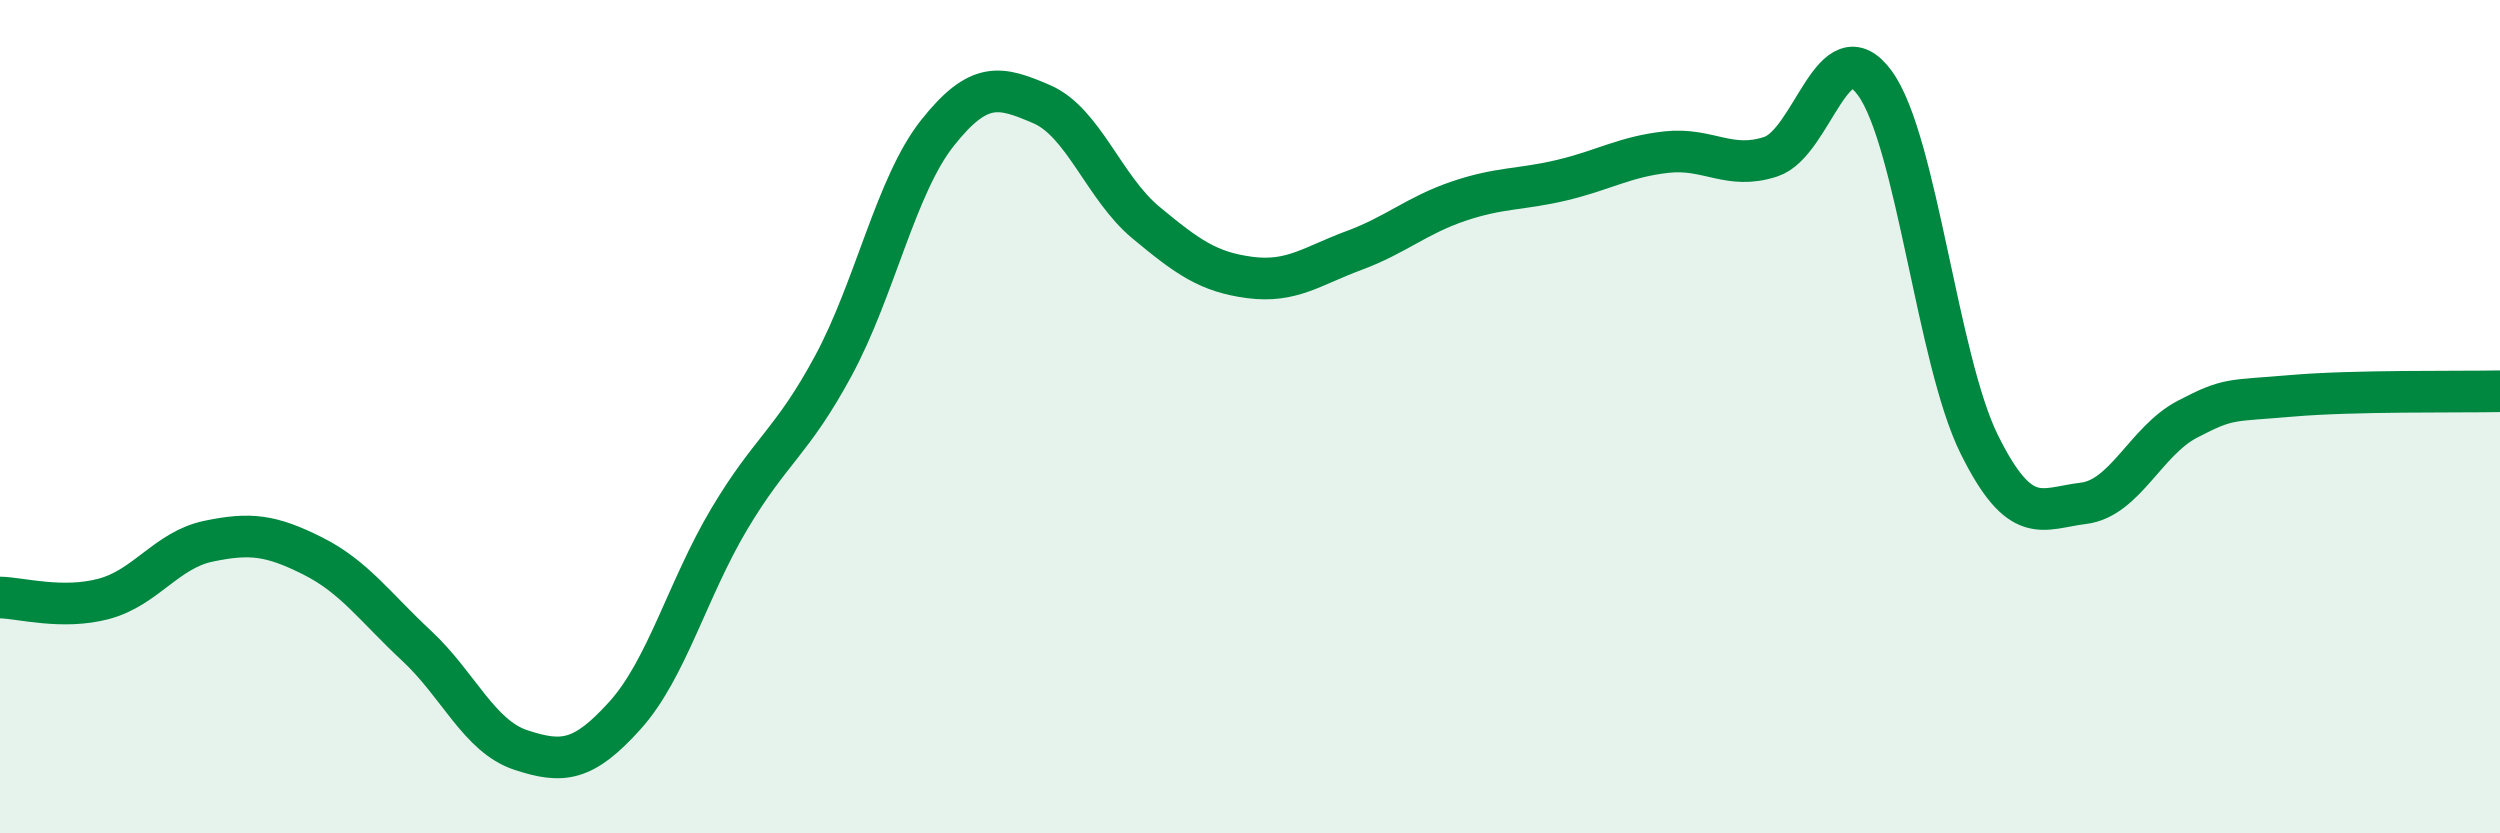
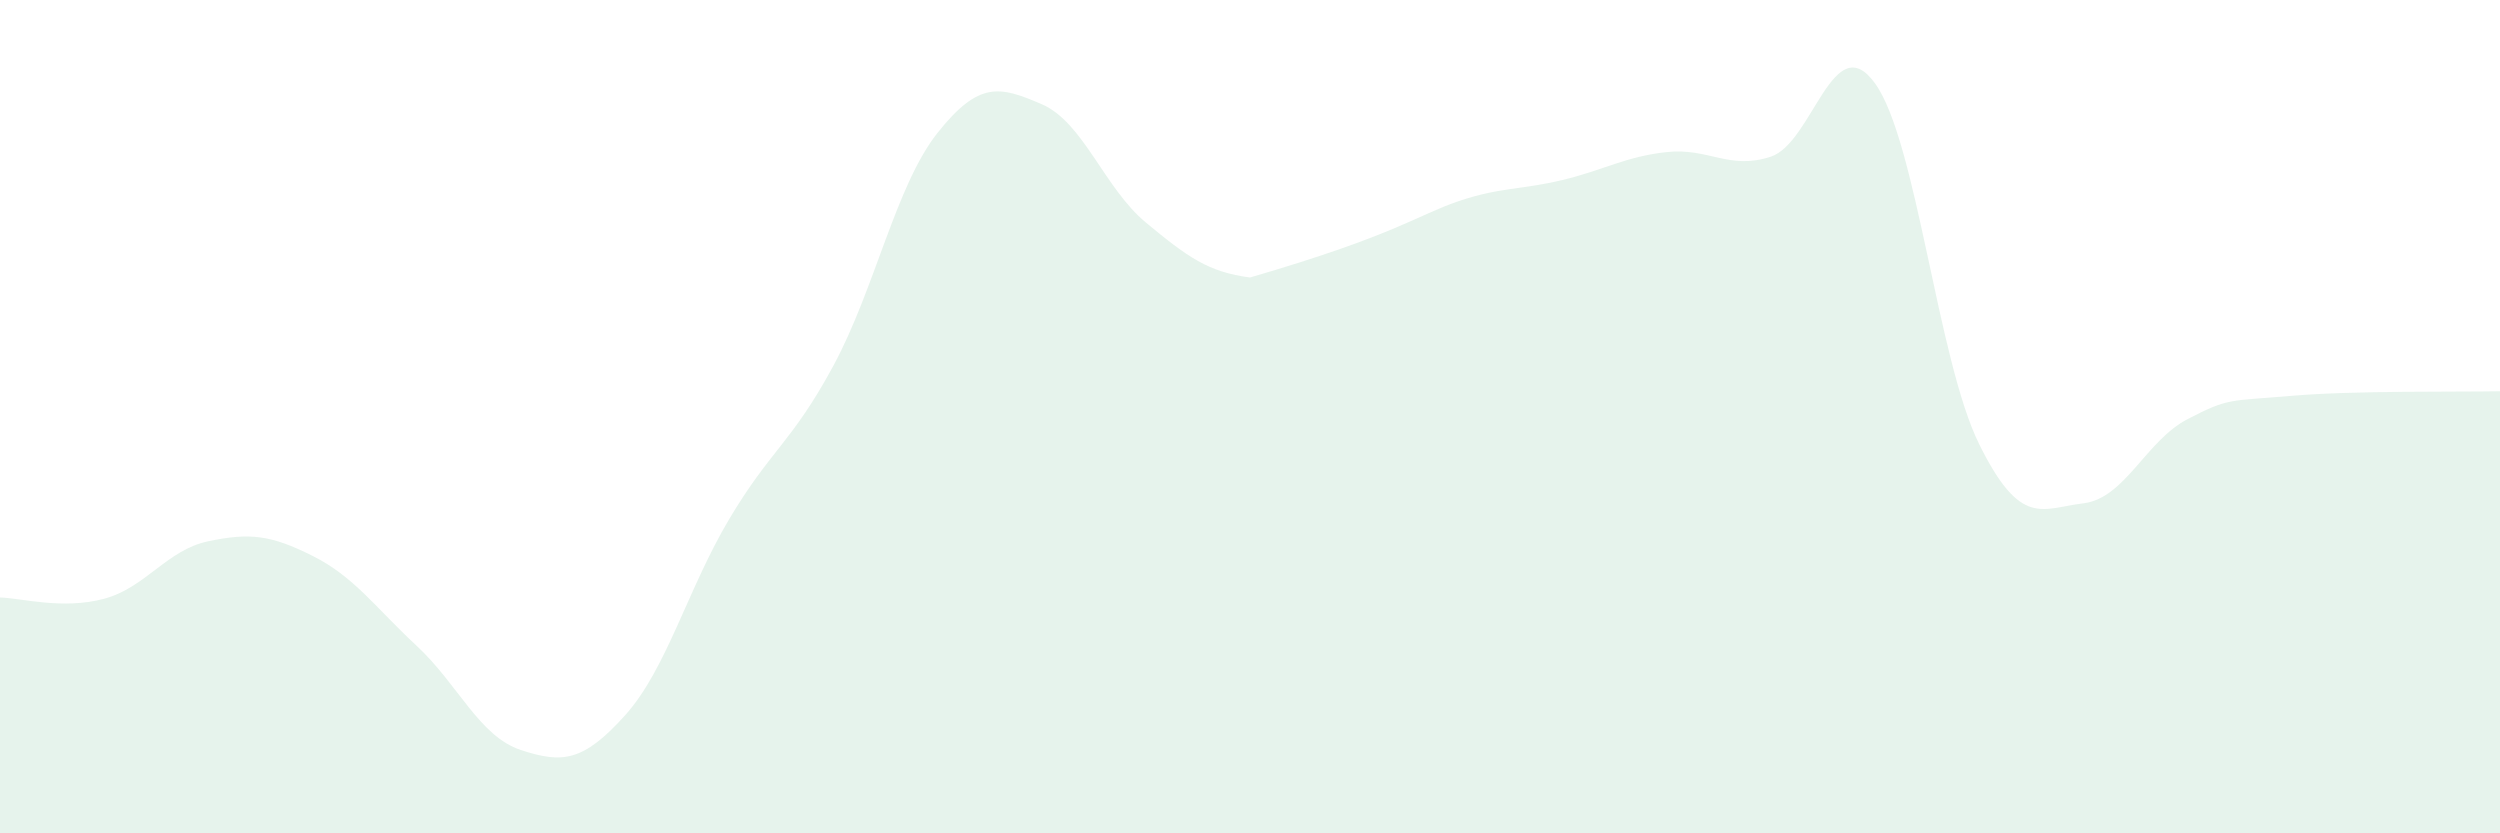
<svg xmlns="http://www.w3.org/2000/svg" width="60" height="20" viewBox="0 0 60 20">
-   <path d="M 0,14.34 C 0.5,14.35 1.5,14.64 2.5,14.37 C 3.5,14.1 4,13.2 5,12.99 C 6,12.78 6.5,12.84 7.5,13.34 C 8.5,13.84 9,14.57 10,15.5 C 11,16.43 11.5,17.67 12.5,18 C 13.5,18.33 14,18.28 15,17.17 C 16,16.06 16.5,14.14 17.5,12.46 C 18.5,10.78 19,10.63 20,8.78 C 21,6.93 21.5,4.45 22.5,3.19 C 23.5,1.93 24,2.07 25,2.5 C 26,2.93 26.5,4.51 27.5,5.34 C 28.5,6.17 29,6.53 30,6.66 C 31,6.79 31.5,6.38 32.5,6.01 C 33.5,5.64 34,5.17 35,4.83 C 36,4.49 36.5,4.56 37.5,4.32 C 38.5,4.08 39,3.76 40,3.65 C 41,3.54 41.5,4.09 42.5,3.76 C 43.5,3.43 44,0.62 45,2 C 46,3.38 46.5,8.64 47.5,10.66 C 48.5,12.68 49,12.2 50,12.08 C 51,11.96 51.5,10.58 52.5,10.06 C 53.5,9.54 53.5,9.63 55,9.5 C 56.5,9.37 59,9.41 60,9.39L60 20L0 20Z" fill="#008740" opacity="0.1" stroke-linecap="round" stroke-linejoin="round" />
-   <path d="M 0,14.34 C 0.5,14.35 1.5,14.64 2.5,14.37 C 3.5,14.1 4,13.2 5,12.99 C 6,12.78 6.5,12.84 7.5,13.34 C 8.5,13.84 9,14.57 10,15.5 C 11,16.43 11.5,17.67 12.5,18 C 13.5,18.33 14,18.28 15,17.17 C 16,16.06 16.5,14.14 17.5,12.46 C 18.5,10.78 19,10.63 20,8.78 C 21,6.93 21.5,4.45 22.5,3.19 C 23.5,1.93 24,2.07 25,2.5 C 26,2.93 26.5,4.51 27.5,5.34 C 28.5,6.17 29,6.53 30,6.66 C 31,6.79 31.5,6.38 32.5,6.01 C 33.5,5.64 34,5.17 35,4.83 C 36,4.49 36.5,4.56 37.5,4.32 C 38.5,4.08 39,3.76 40,3.65 C 41,3.54 41.5,4.09 42.5,3.76 C 43.5,3.43 44,0.62 45,2 C 46,3.38 46.5,8.64 47.5,10.66 C 48.5,12.68 49,12.2 50,12.08 C 51,11.96 51.5,10.58 52.5,10.06 C 53.5,9.54 53.5,9.63 55,9.5 C 56.5,9.37 59,9.41 60,9.39" stroke="#008740" stroke-width="1" fill="none" stroke-linecap="round" stroke-linejoin="round" />
+   <path d="M 0,14.34 C 0.5,14.35 1.5,14.64 2.5,14.37 C 3.5,14.1 4,13.2 5,12.99 C 6,12.78 6.5,12.84 7.5,13.34 C 8.5,13.84 9,14.57 10,15.5 C 11,16.43 11.5,17.67 12.5,18 C 13.5,18.33 14,18.28 15,17.17 C 16,16.06 16.5,14.14 17.5,12.46 C 18.5,10.78 19,10.63 20,8.78 C 21,6.93 21.5,4.45 22.5,3.19 C 23.5,1.93 24,2.07 25,2.5 C 26,2.93 26.5,4.51 27.5,5.34 C 28.5,6.17 29,6.53 30,6.66 C 33.5,5.64 34,5.17 35,4.83 C 36,4.49 36.5,4.56 37.5,4.32 C 38.5,4.08 39,3.76 40,3.65 C 41,3.54 41.5,4.09 42.5,3.76 C 43.5,3.43 44,0.62 45,2 C 46,3.38 46.5,8.64 47.5,10.66 C 48.5,12.68 49,12.2 50,12.08 C 51,11.96 51.5,10.58 52.5,10.06 C 53.5,9.54 53.5,9.63 55,9.5 C 56.5,9.37 59,9.41 60,9.39L60 20L0 20Z" fill="#008740" opacity="0.1" stroke-linecap="round" stroke-linejoin="round" />
</svg>